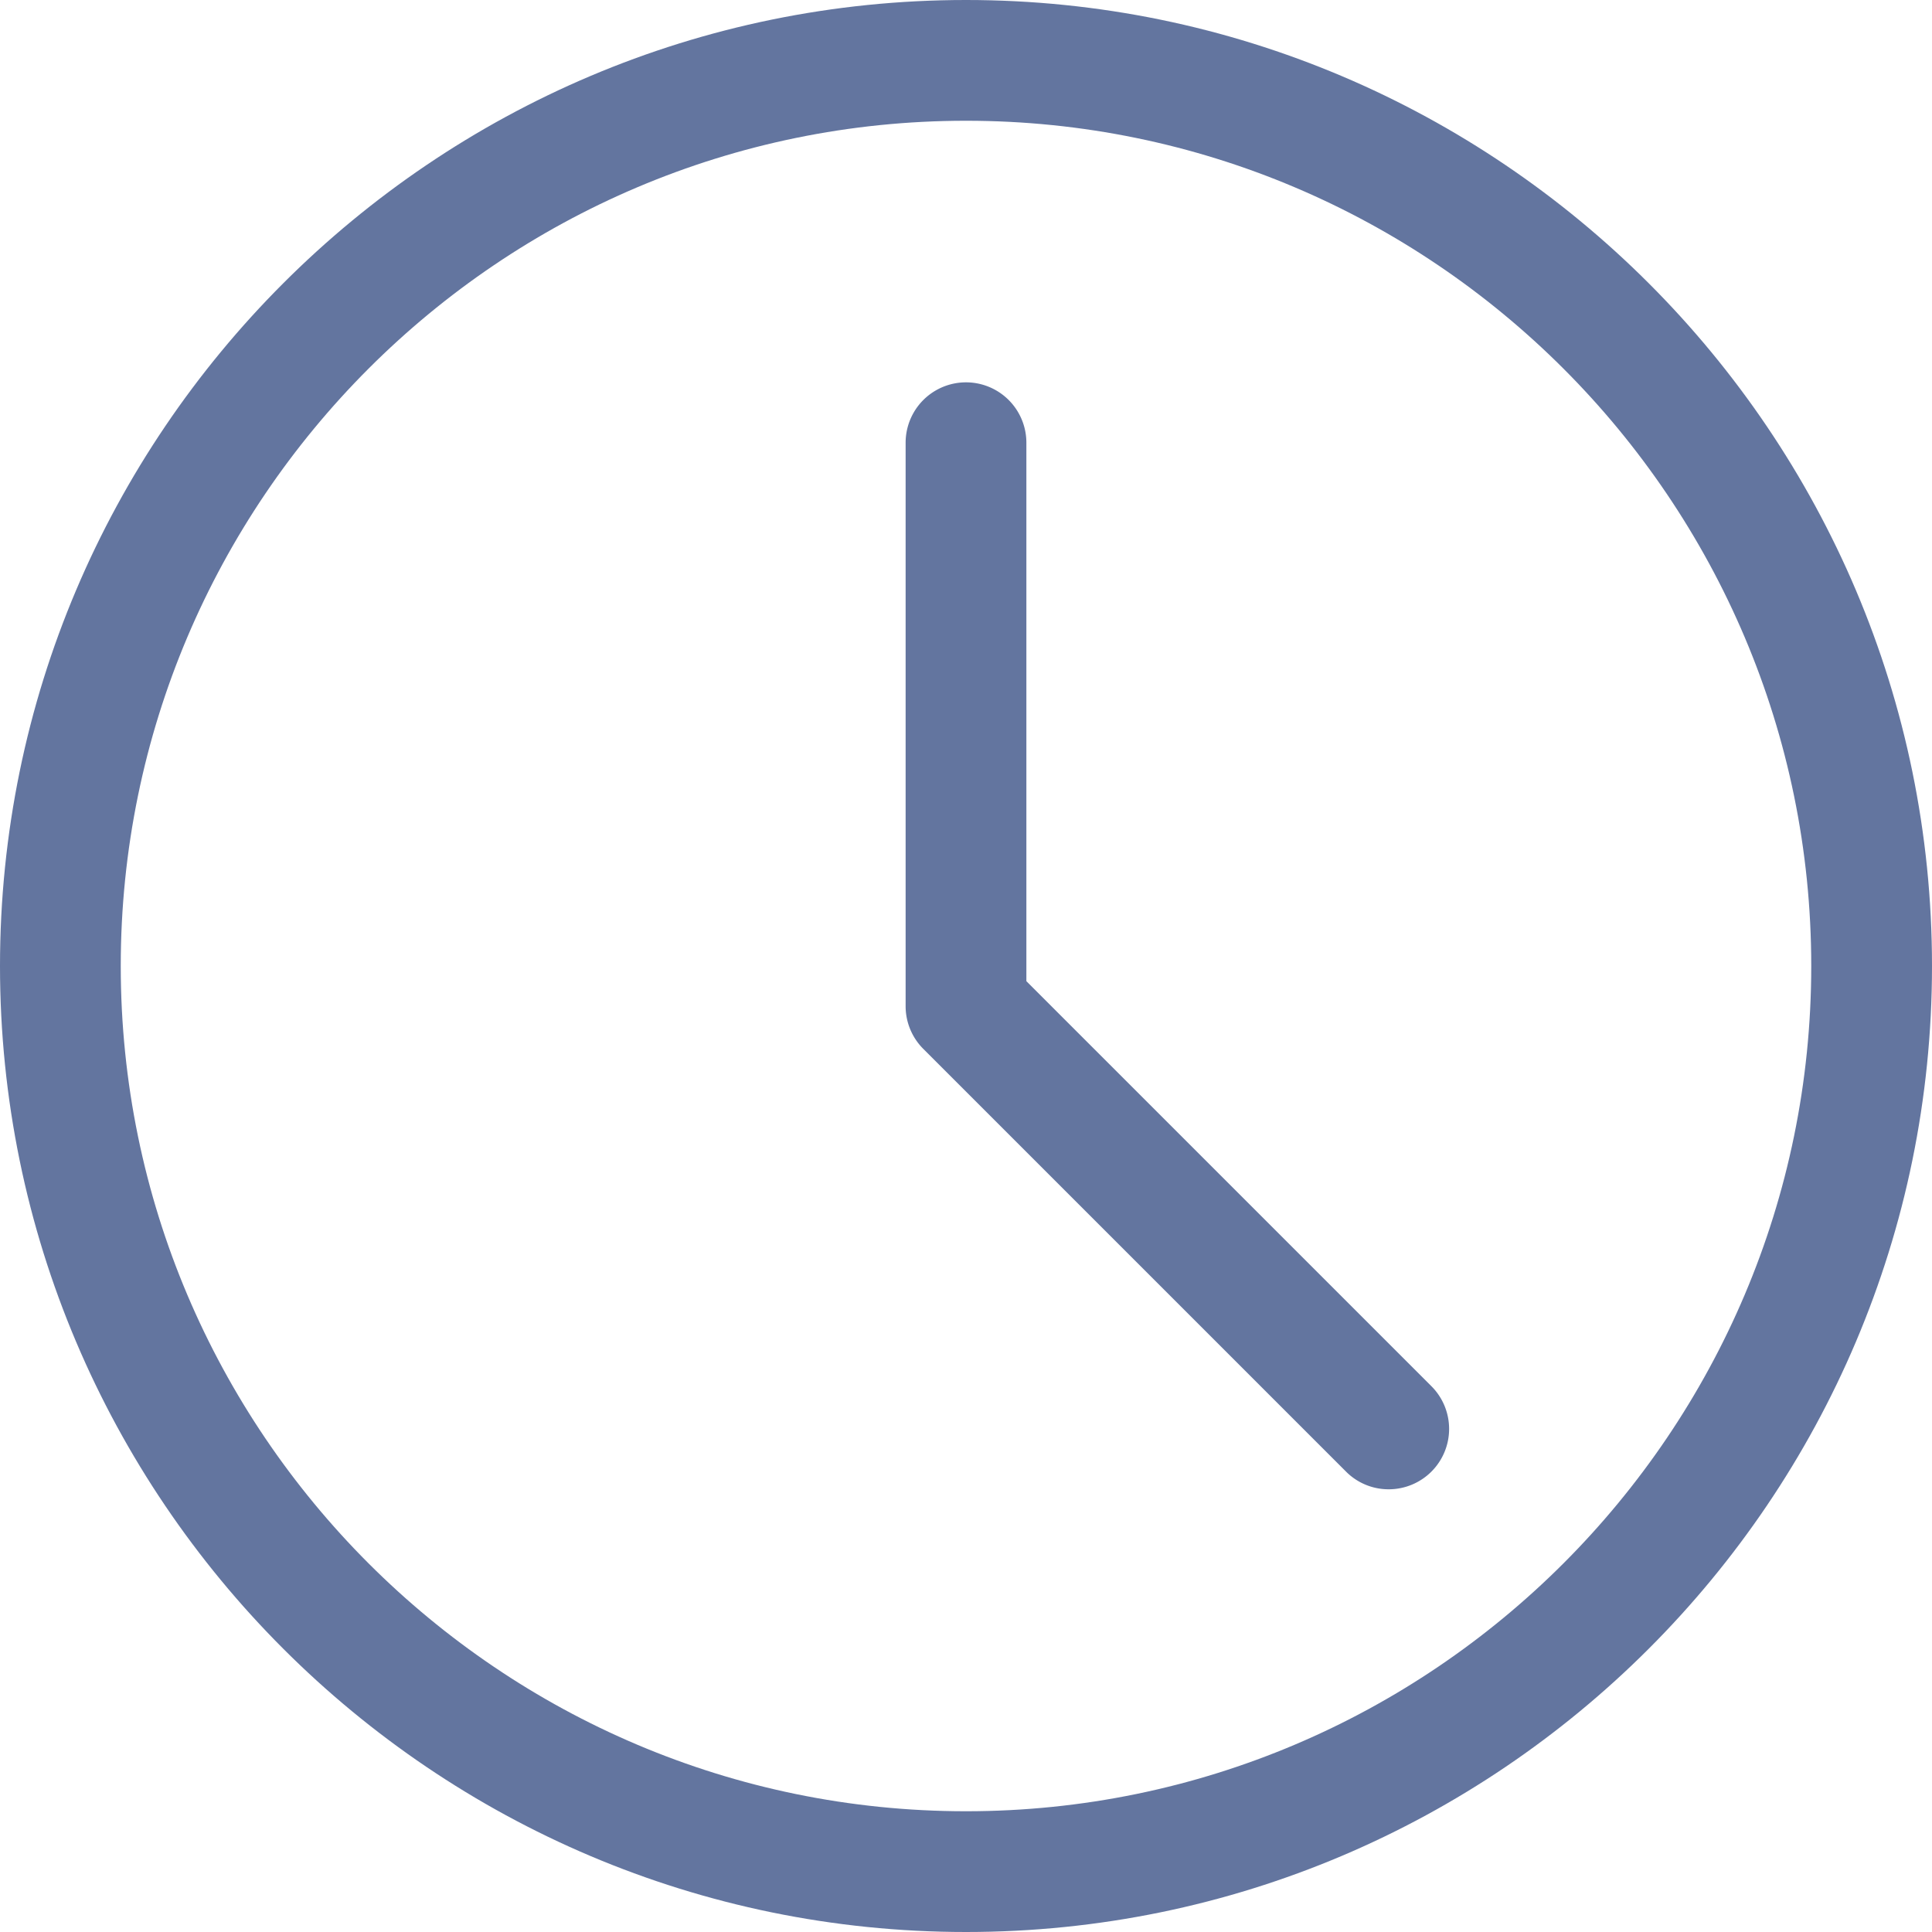
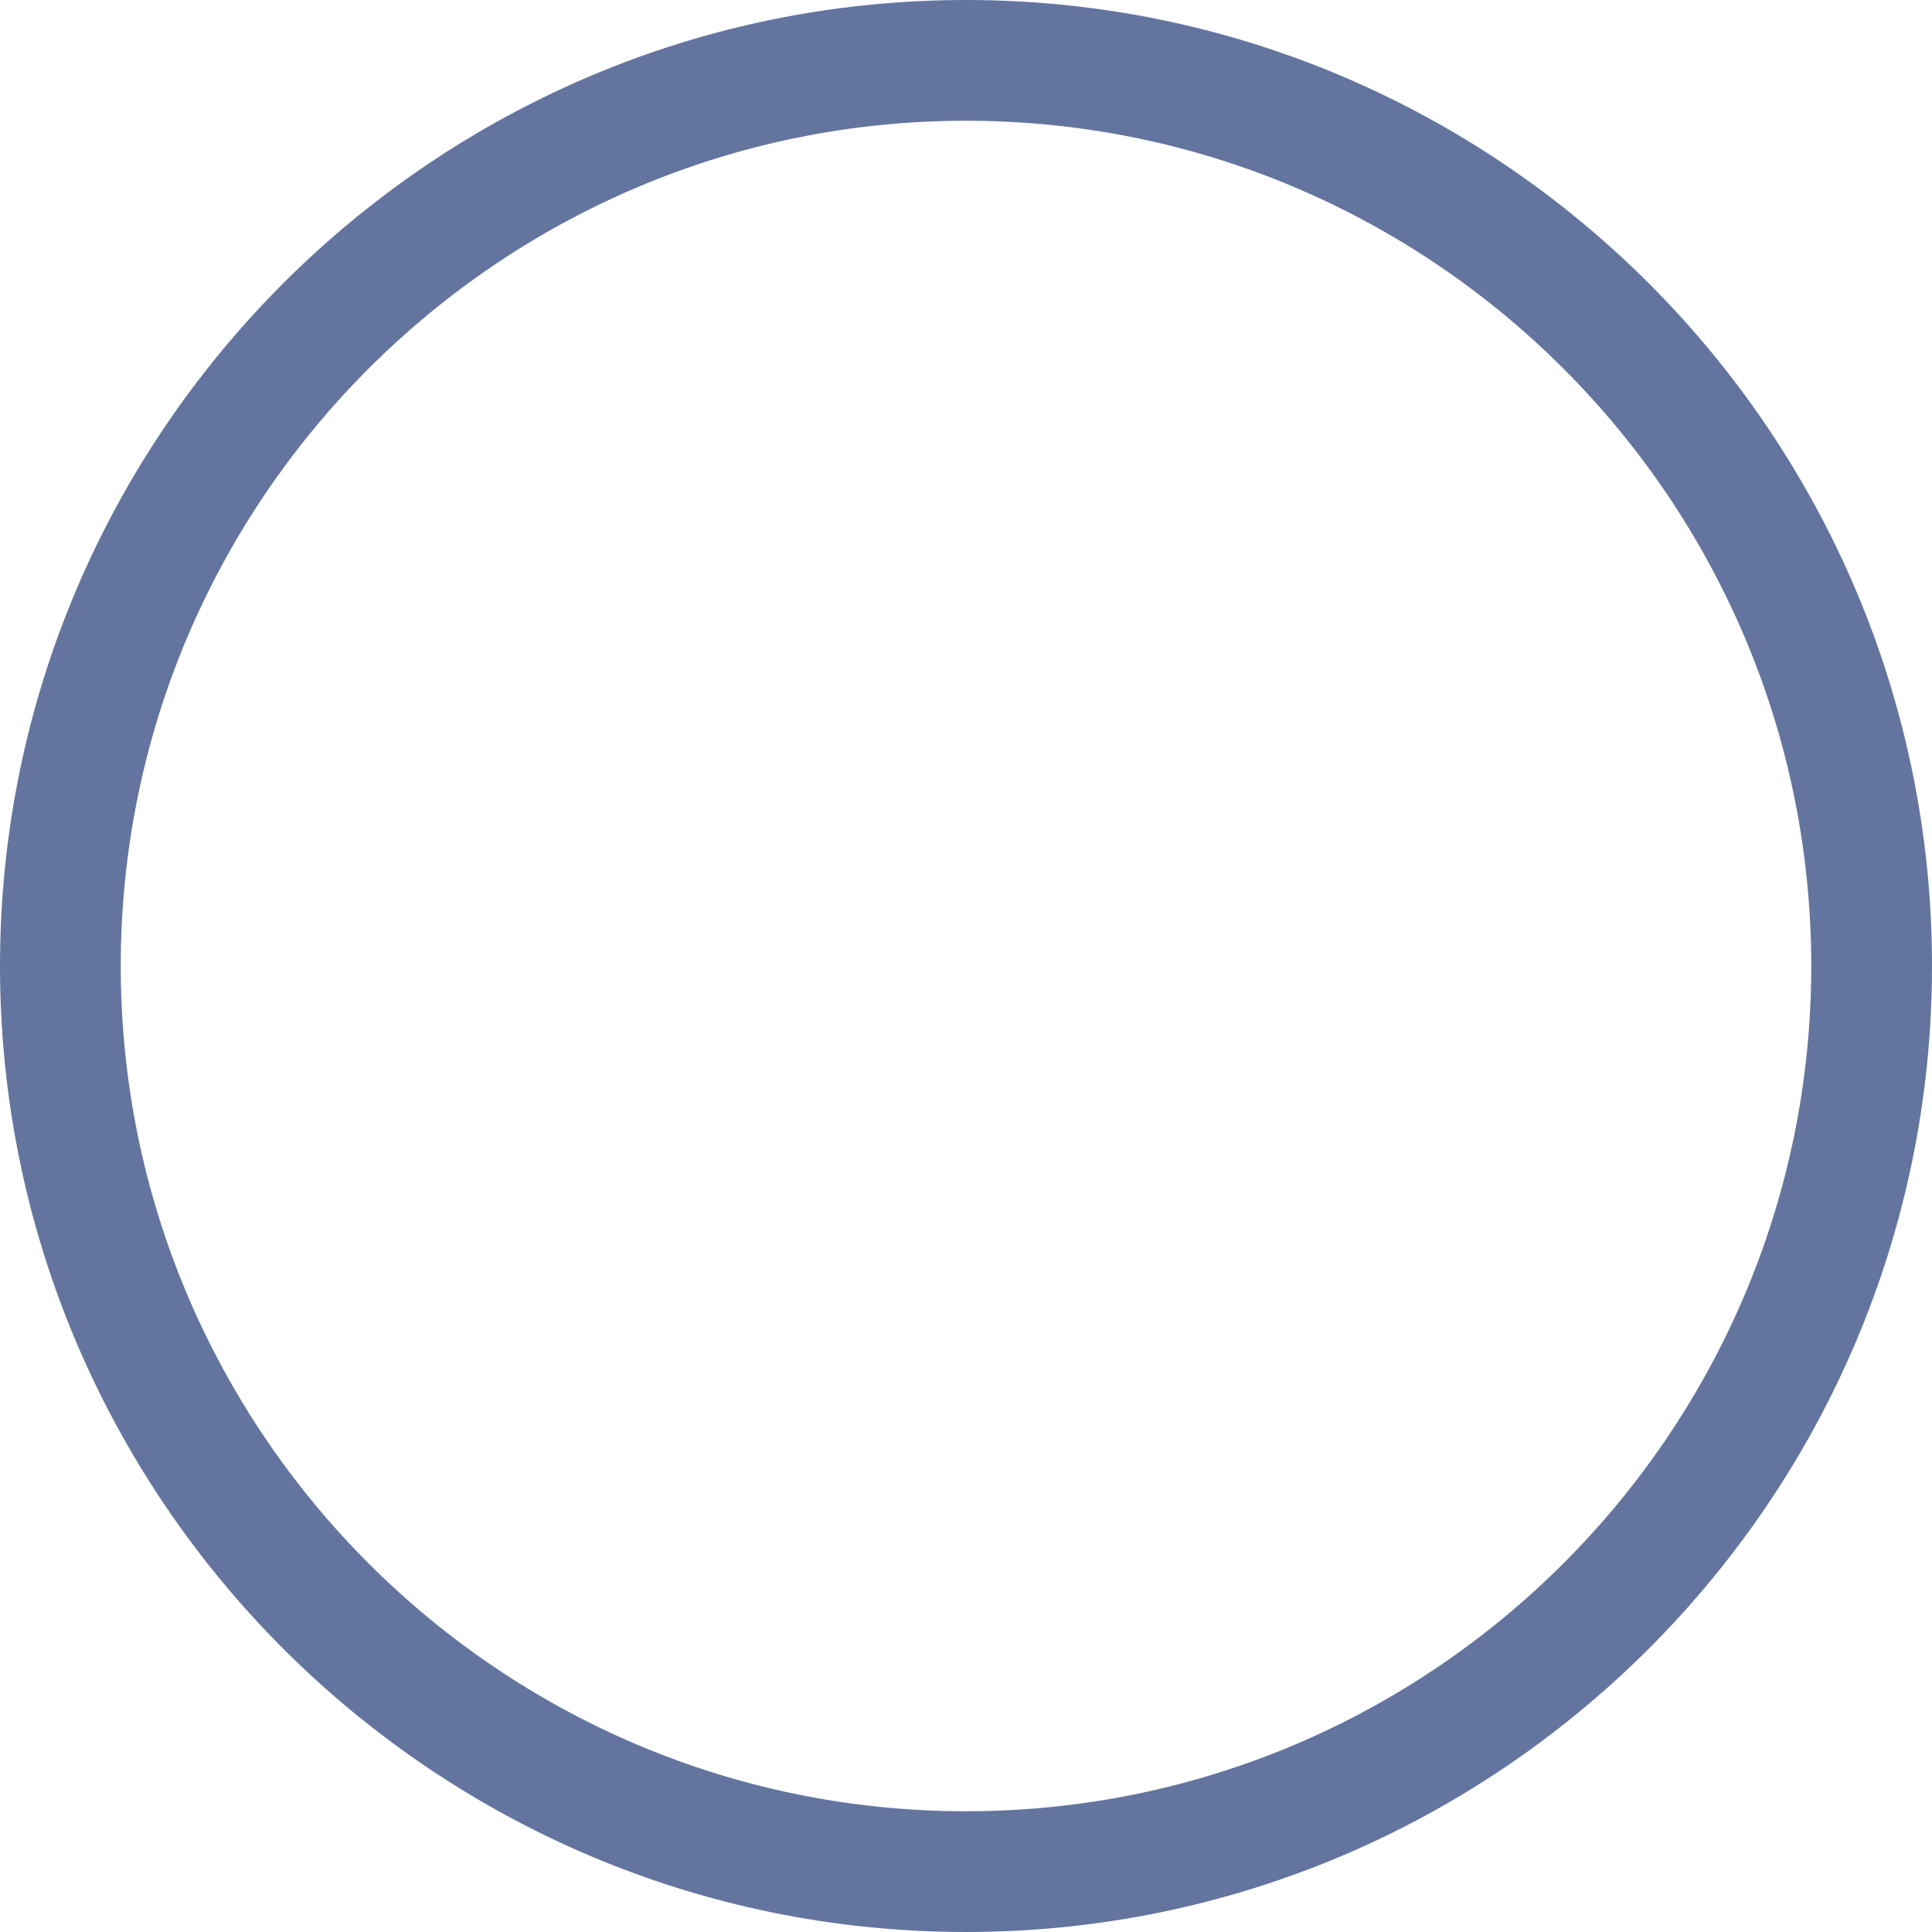
<svg xmlns="http://www.w3.org/2000/svg" width="20" height="20" viewBox="0 0 20 20">
  <g fill="#63759F" fill-rule="nonzero">
    <path d="M10 20C4.486 20 0 15.514 0 10S4.486 0 10 0s10 4.486 10 10-4.486 10-10 10zm0-18.75c-4.825 0-8.75 3.925-8.75 8.75s3.925 8.75 8.75 8.75 8.75-3.925 8.75-8.75S14.825 1.25 10 1.25z" />
-     <path d="M14.375 15.417a.62.62 0 0 1-.442-.184l-4.375-4.375a.625.625 0 0 1-.183-.441V4.583a.625.625 0 0 1 1.25 0v5.574l4.192 4.192a.625.625 0 0 1-.442 1.068z" />
  </g>
</svg>